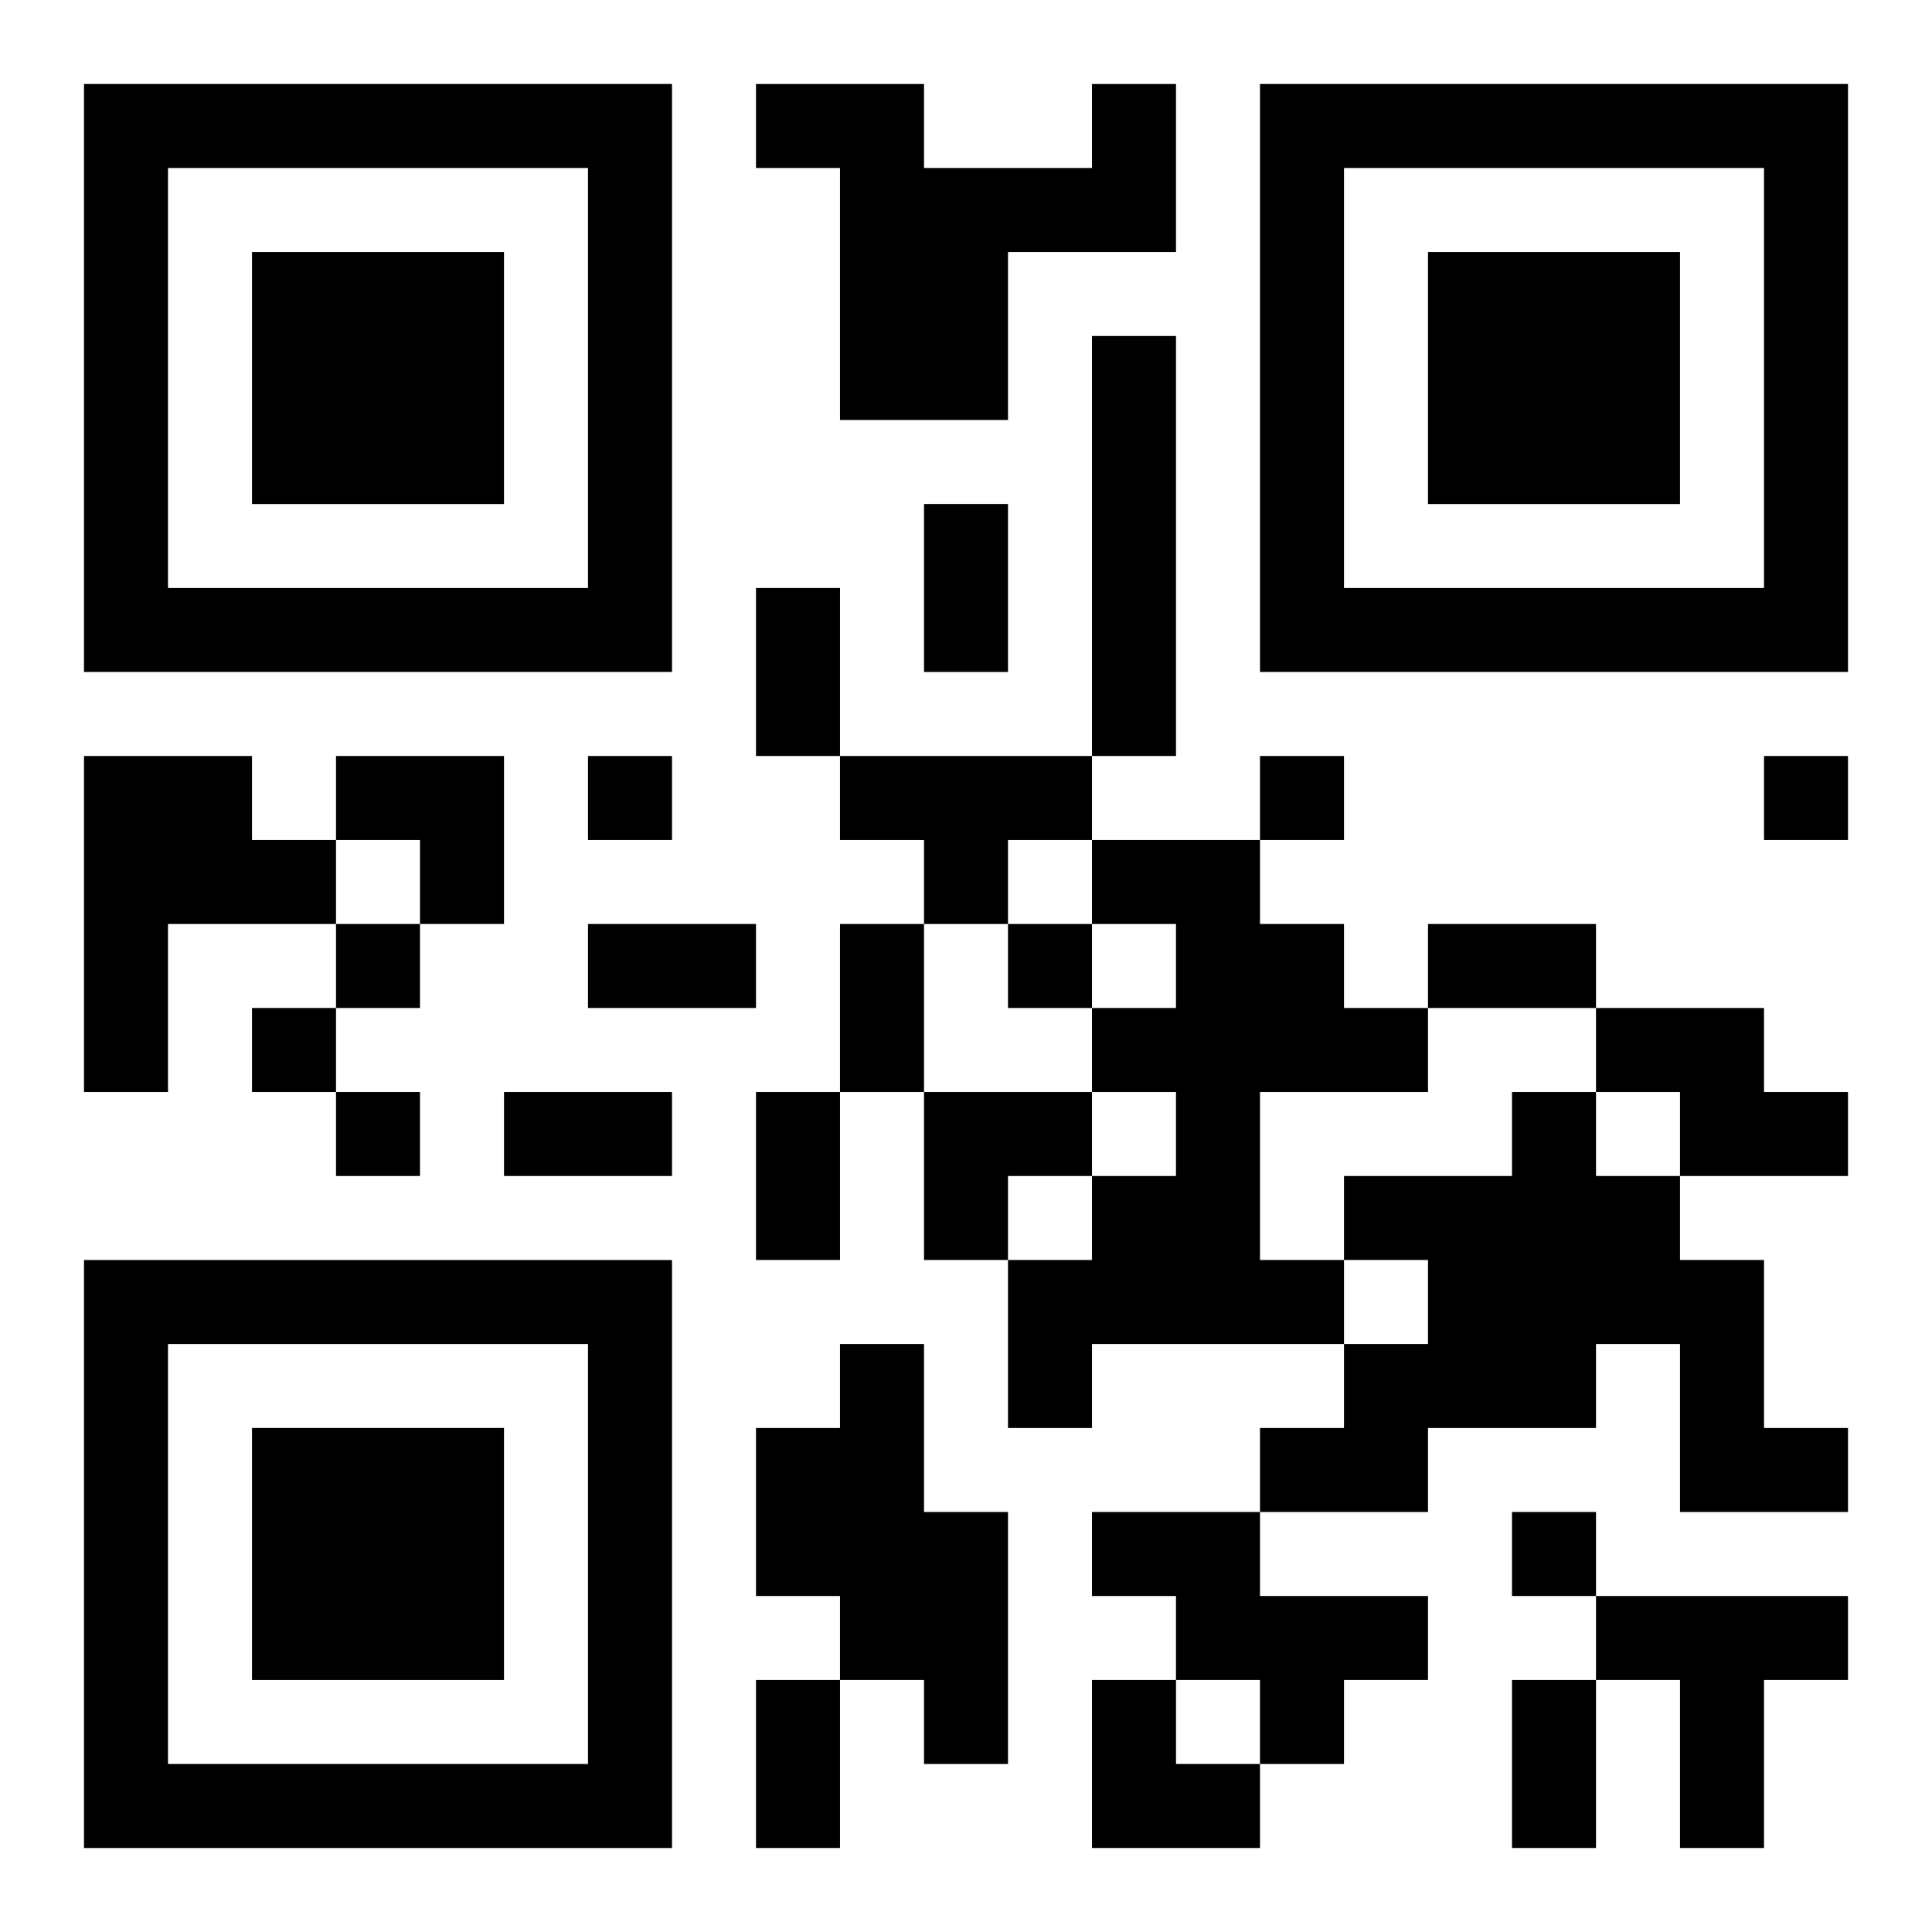
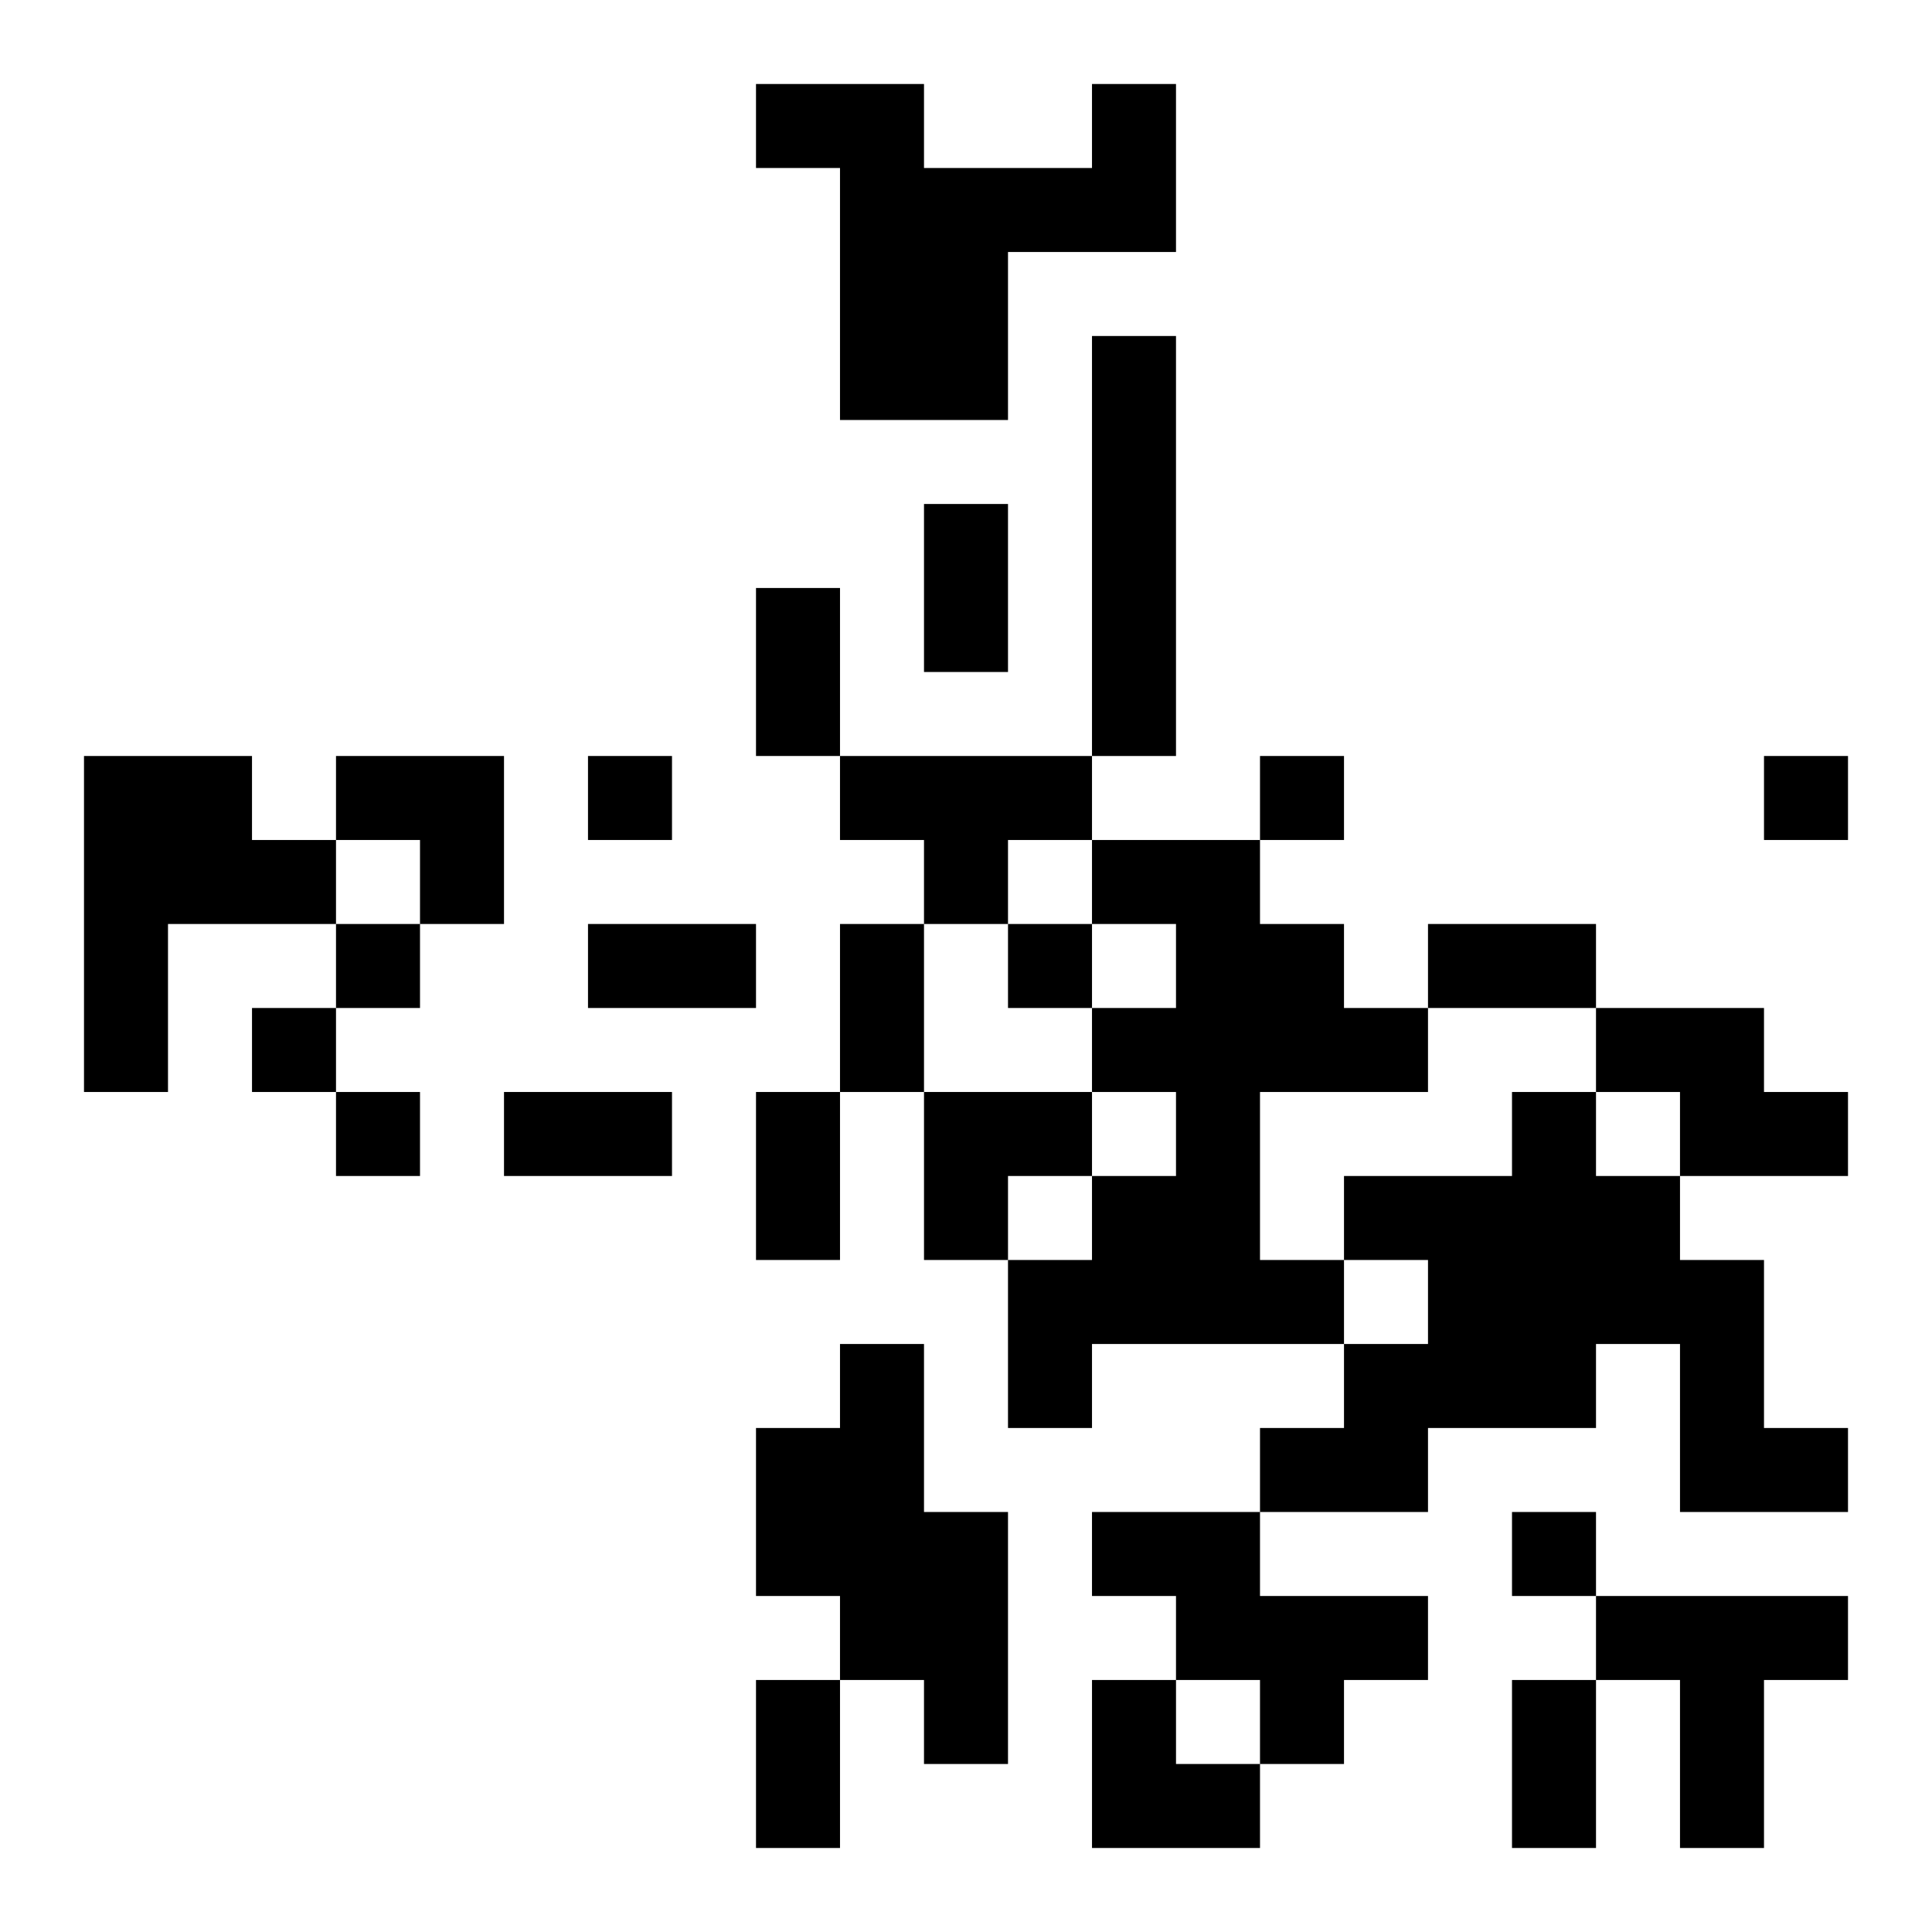
<svg xmlns="http://www.w3.org/2000/svg" xmlns:xlink="http://www.w3.org/1999/xlink" width="250" height="250" baseProfile="full" version="1.1" viewBox="-1 -1 23 23">
  <symbol id="a">
-     <path d="m0 7v7h7v-7h-7zm1 1h5v5h-5v-5zm1 1v3h3v-3h-3z" />
-   </symbol>
+     </symbol>
  <use y="-7" xlink:href="#a" />
  <use y="7" xlink:href="#a" />
  <use x="14" y="-7" xlink:href="#a" />
  <path d="m12 0h1v2h-2v2h-2v-3h-1v-1h2v1h2v-1m0 3h1v5h-1v-5m-12 5h2v1h1v1h-2v2h-1v-4m9 0h3v1h-1v1h-1v-1h-1v-1m3 1h2v1h1v1h1v1h-2v2h1v1h-3v1h-1v-2h1v-1h1v-1h-1v-1h1v-1h-1v-1m6 2h2v1h1v1h-2v-1h-1v-1m-1 1h1v1h1v1h1v2h1v1h-2v-2h-1v1h-2v1h-2v-1h1v-1h1v-1h-1v-1h2v-1m-8 3h1v2h1v3h-1v-1h-1v-1h-1v-2h1v-1m3 2h2v1h2v1h-1v1h-1v-1h-1v-1h-1v-1m6 1h3v1h-1v2h-1v-2h-1v-1m-12-10v1h1v-1h-1m8 0v1h1v-1h-1m6 0v1h1v-1h-1m-17 2v1h1v-1h-1m8 0v1h1v-1h-1m-9 1v1h1v-1h-1m1 1v1h1v-1h-1m14 5v1h1v-1h-1m-7-12h1v2h-1v-2m-2 1h1v2h-1v-2m-2 4h2v1h-2v-1m3 0h1v2h-1v-2m7 0h2v1h-2v-1m-11 2h2v1h-2v-1m3 0h1v2h-1v-2m0 7h1v2h-1v-2m9 0h1v2h-1v-2m-14-11h2v2h-1v-1h-1zm7 4h2v1h-1v1h-1zm2 7h1v1h1v1h-2z" />
</svg>